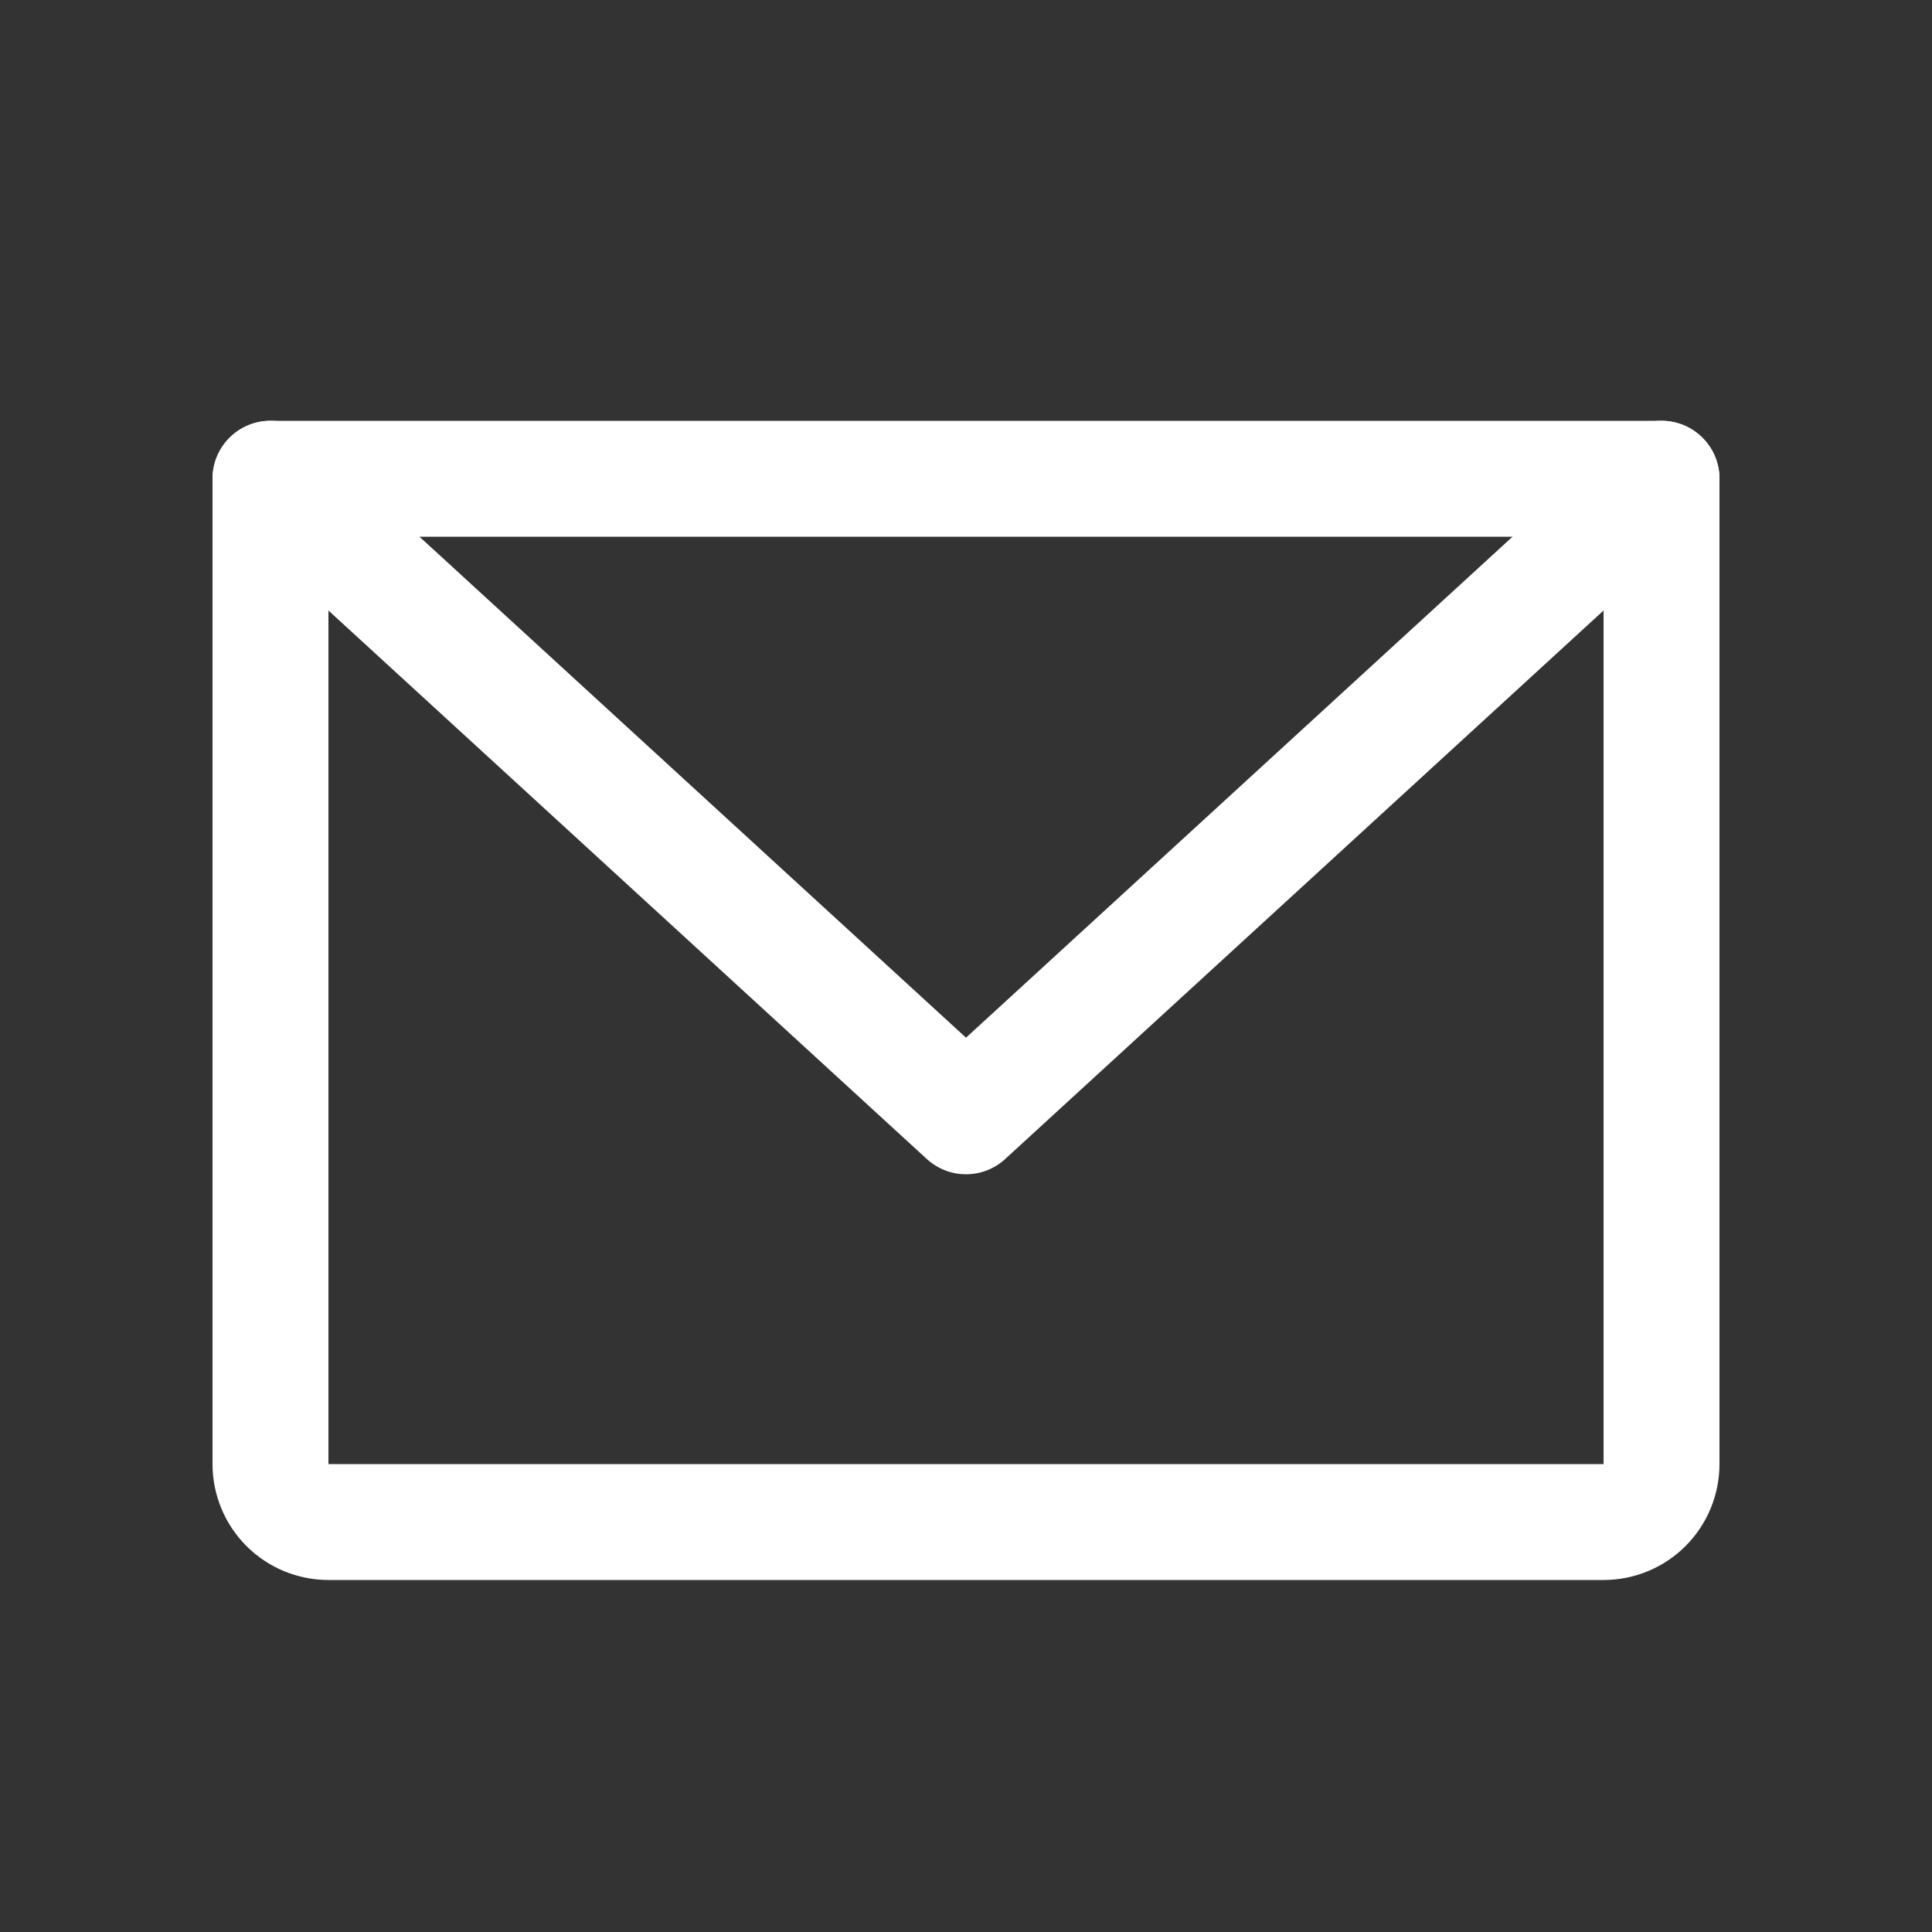
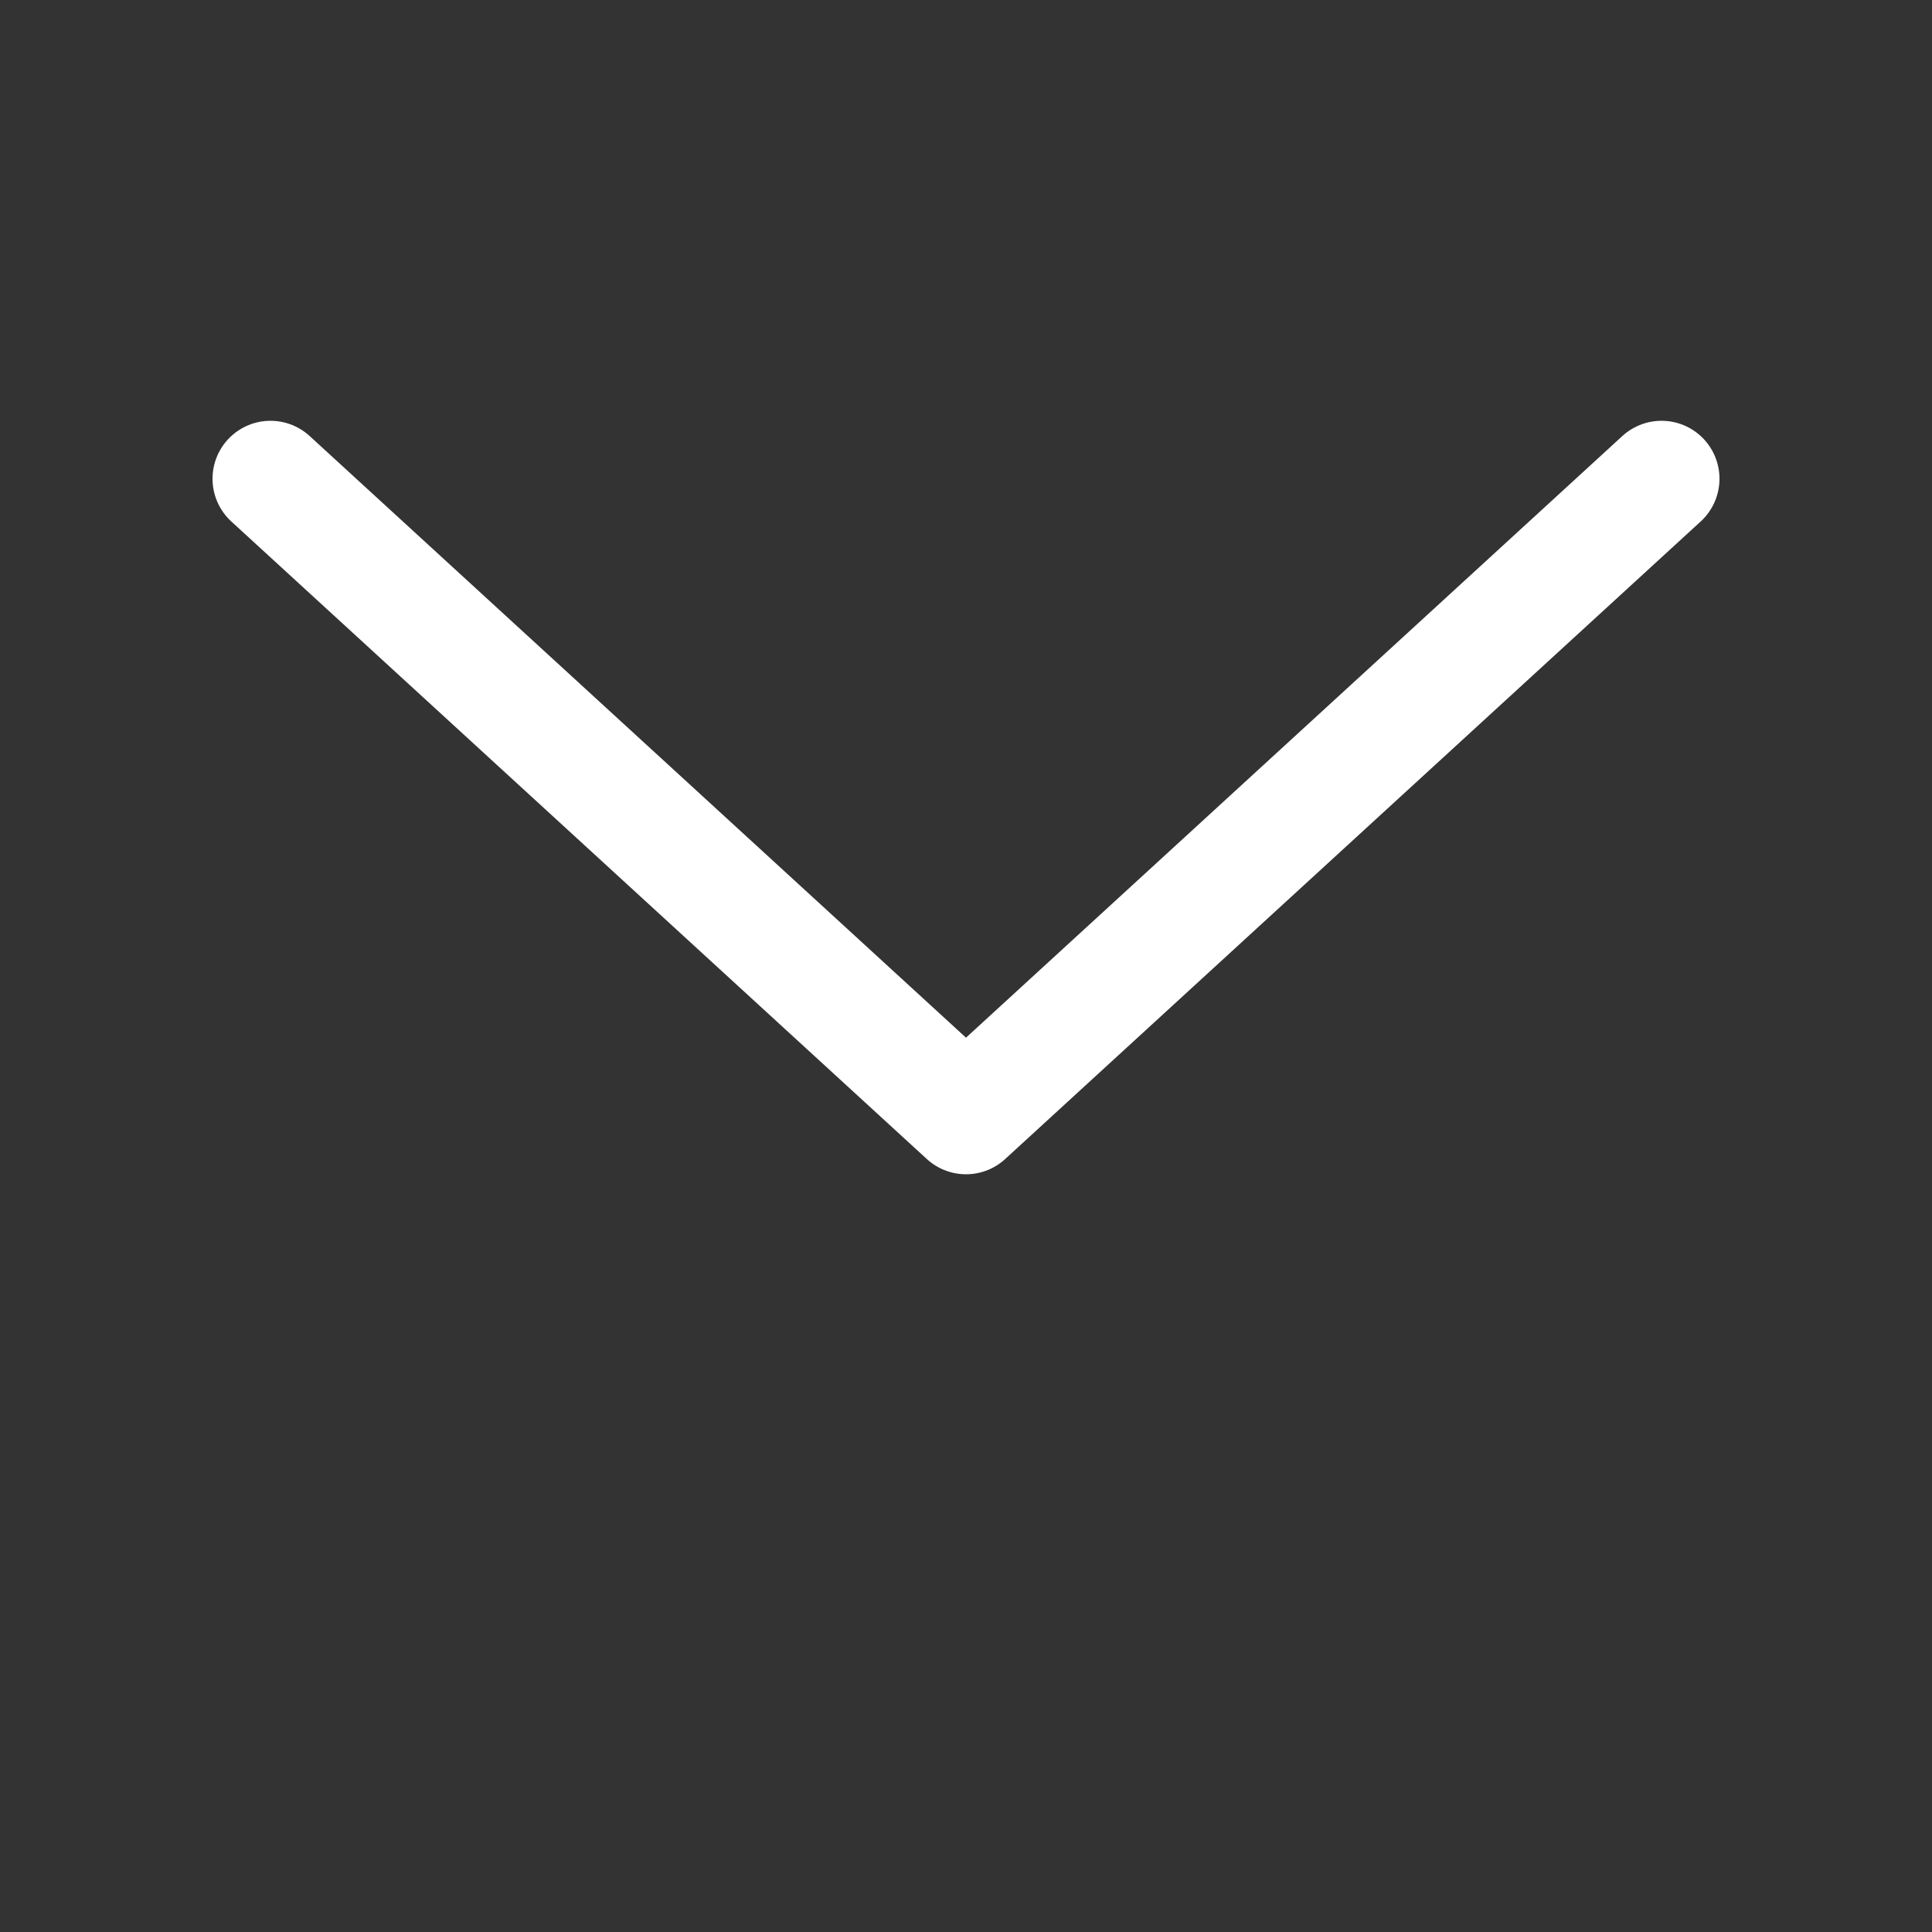
<svg xmlns="http://www.w3.org/2000/svg" width="25" height="25" viewBox="0 0 25 25" fill="none">
  <rect x="0" y="0" width="25" height="25" fill="#333333" stroke="none" />
  <g clip-path="url(#clip0_3865_4795)">
-     <path d="M3.5 6.195H21.5V18.945C21.5 19.144 21.421 19.335 21.28 19.476C21.14 19.616 20.949 19.695 20.75 19.695H4.25C4.051 19.695 3.86 19.616 3.72 19.476C3.579 19.335 3.5 19.144 3.5 18.945V6.195Z" stroke="white" stroke-width="1.5" stroke-linecap="round" stroke-linejoin="round" />
    <path d="M21.5 6.195L12.5 14.445L3.5 6.195" stroke="white" stroke-width="1.5" stroke-linecap="round" stroke-linejoin="round" />
  </g>
  <defs>
    <clipPath id="clip0_3865_4795">
      <rect width="24" height="24" fill="white" transform="translate(0.5 0.945)" />
    </clipPath>
  </defs>
</svg>